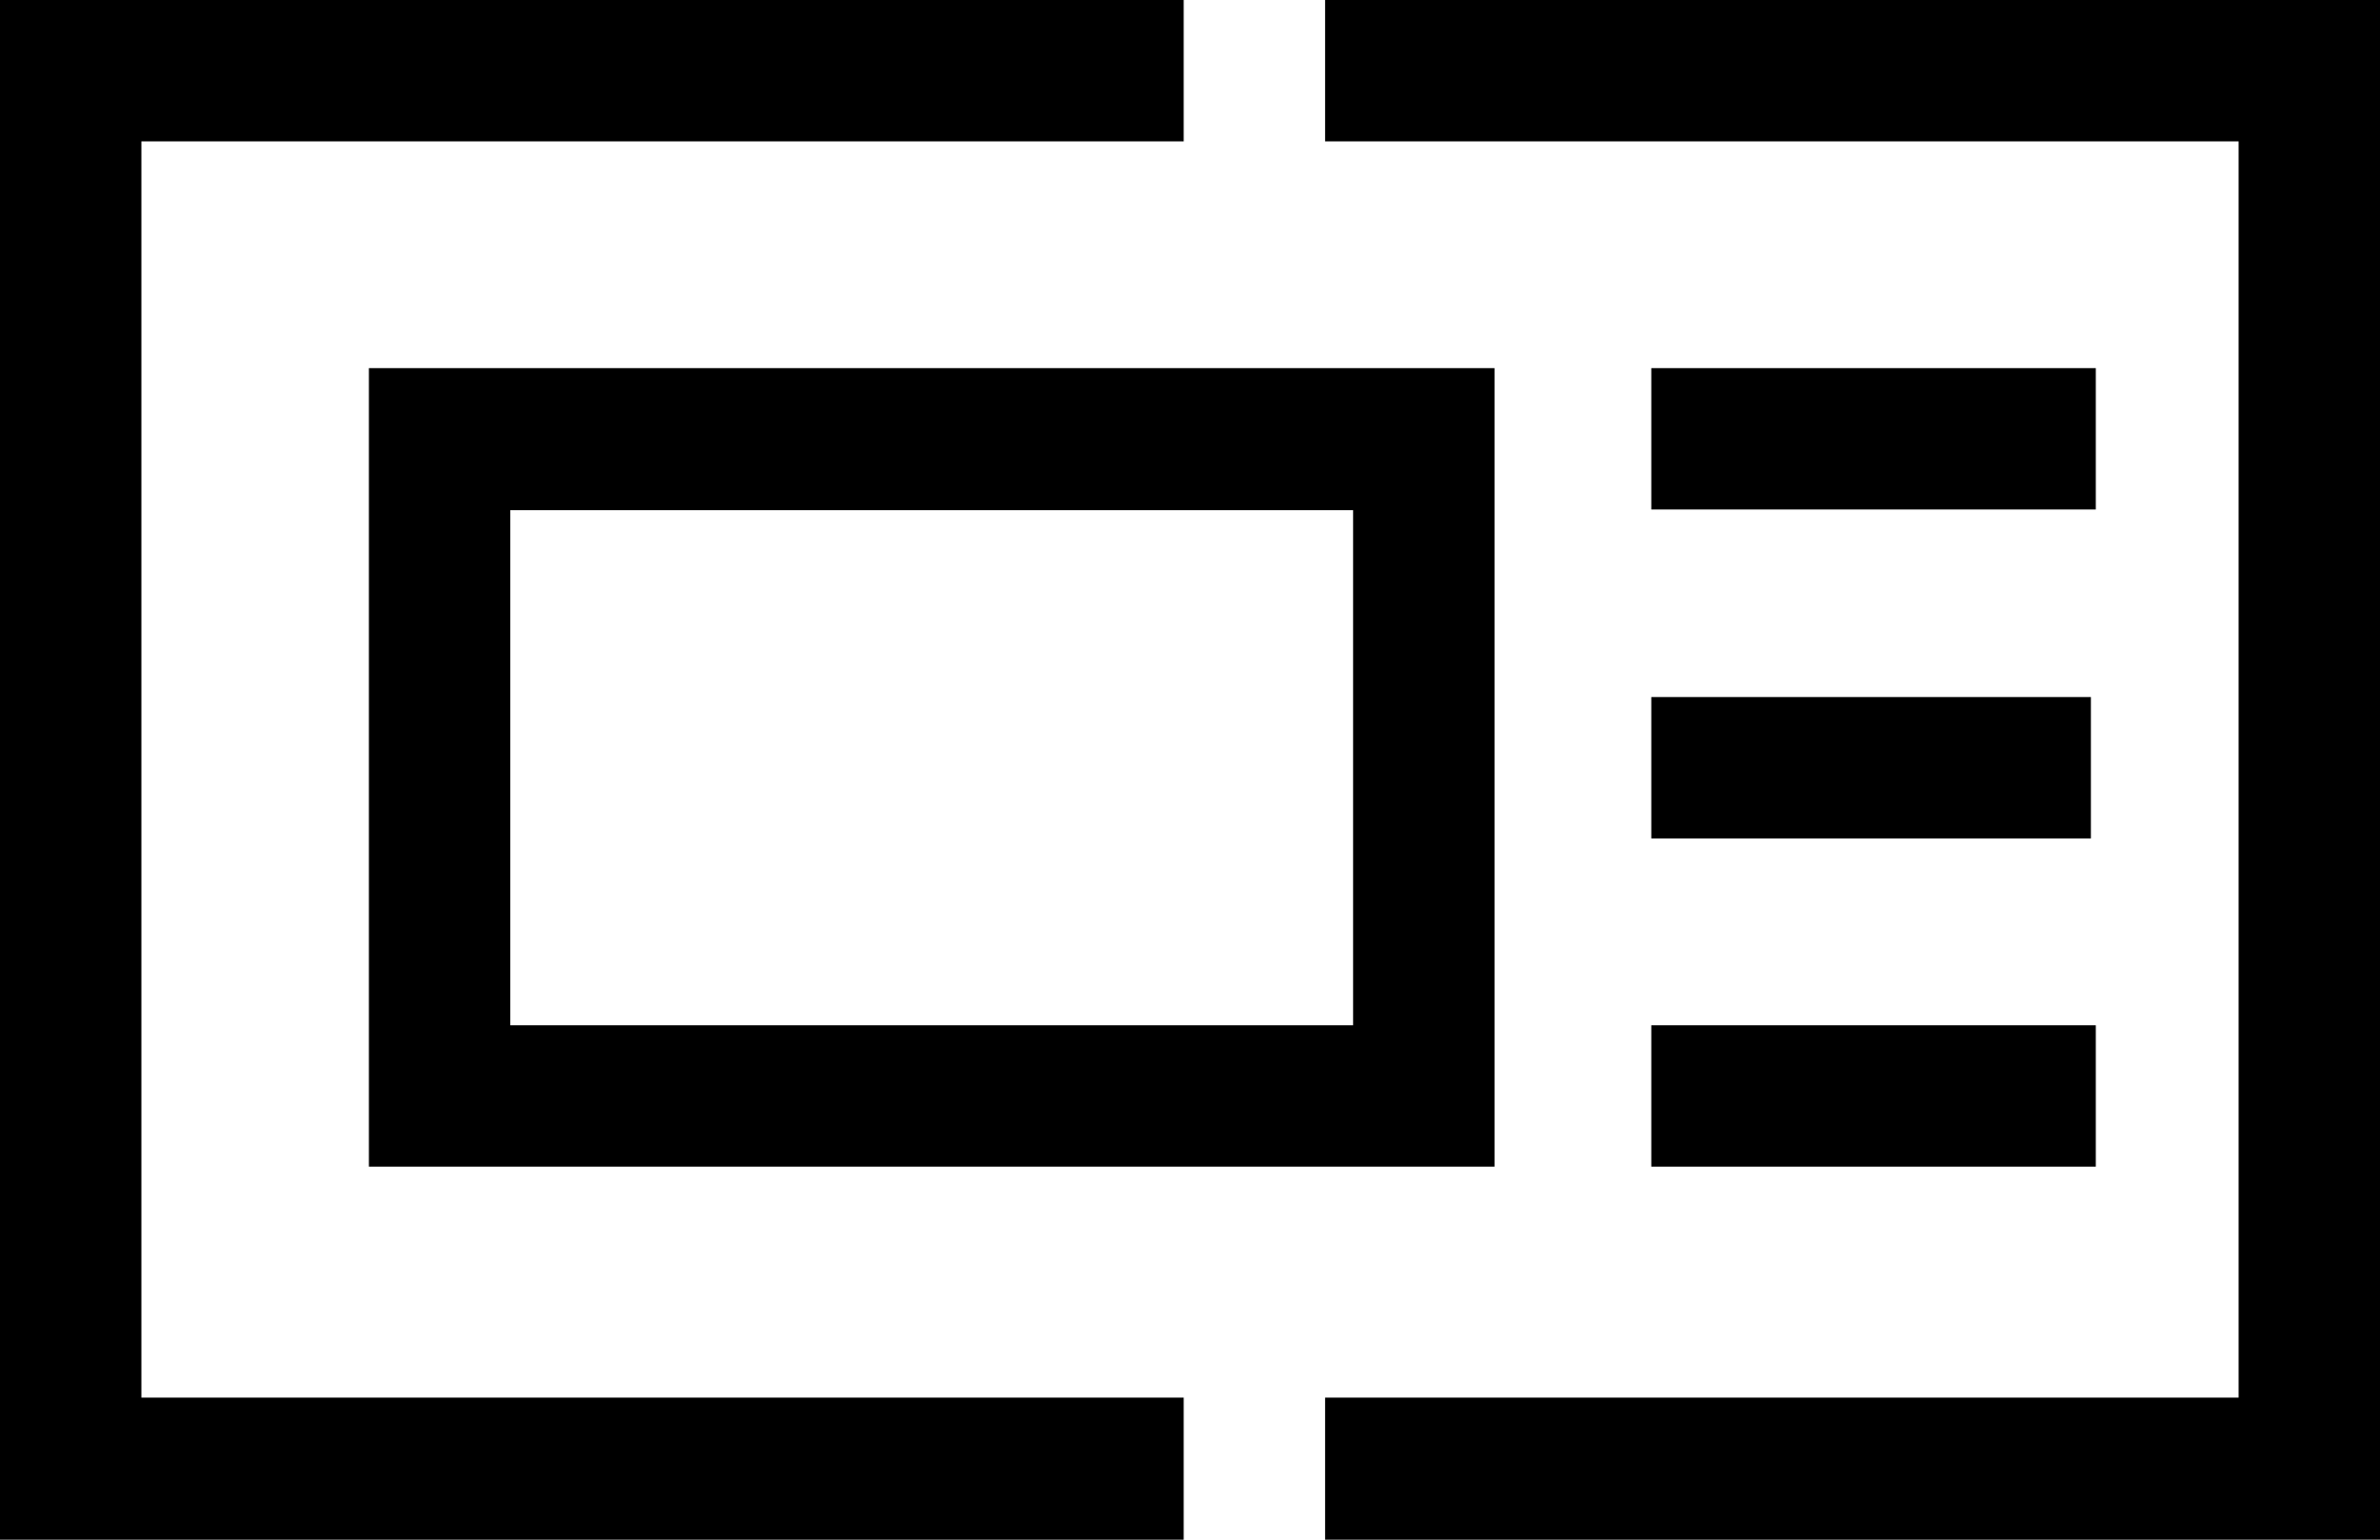
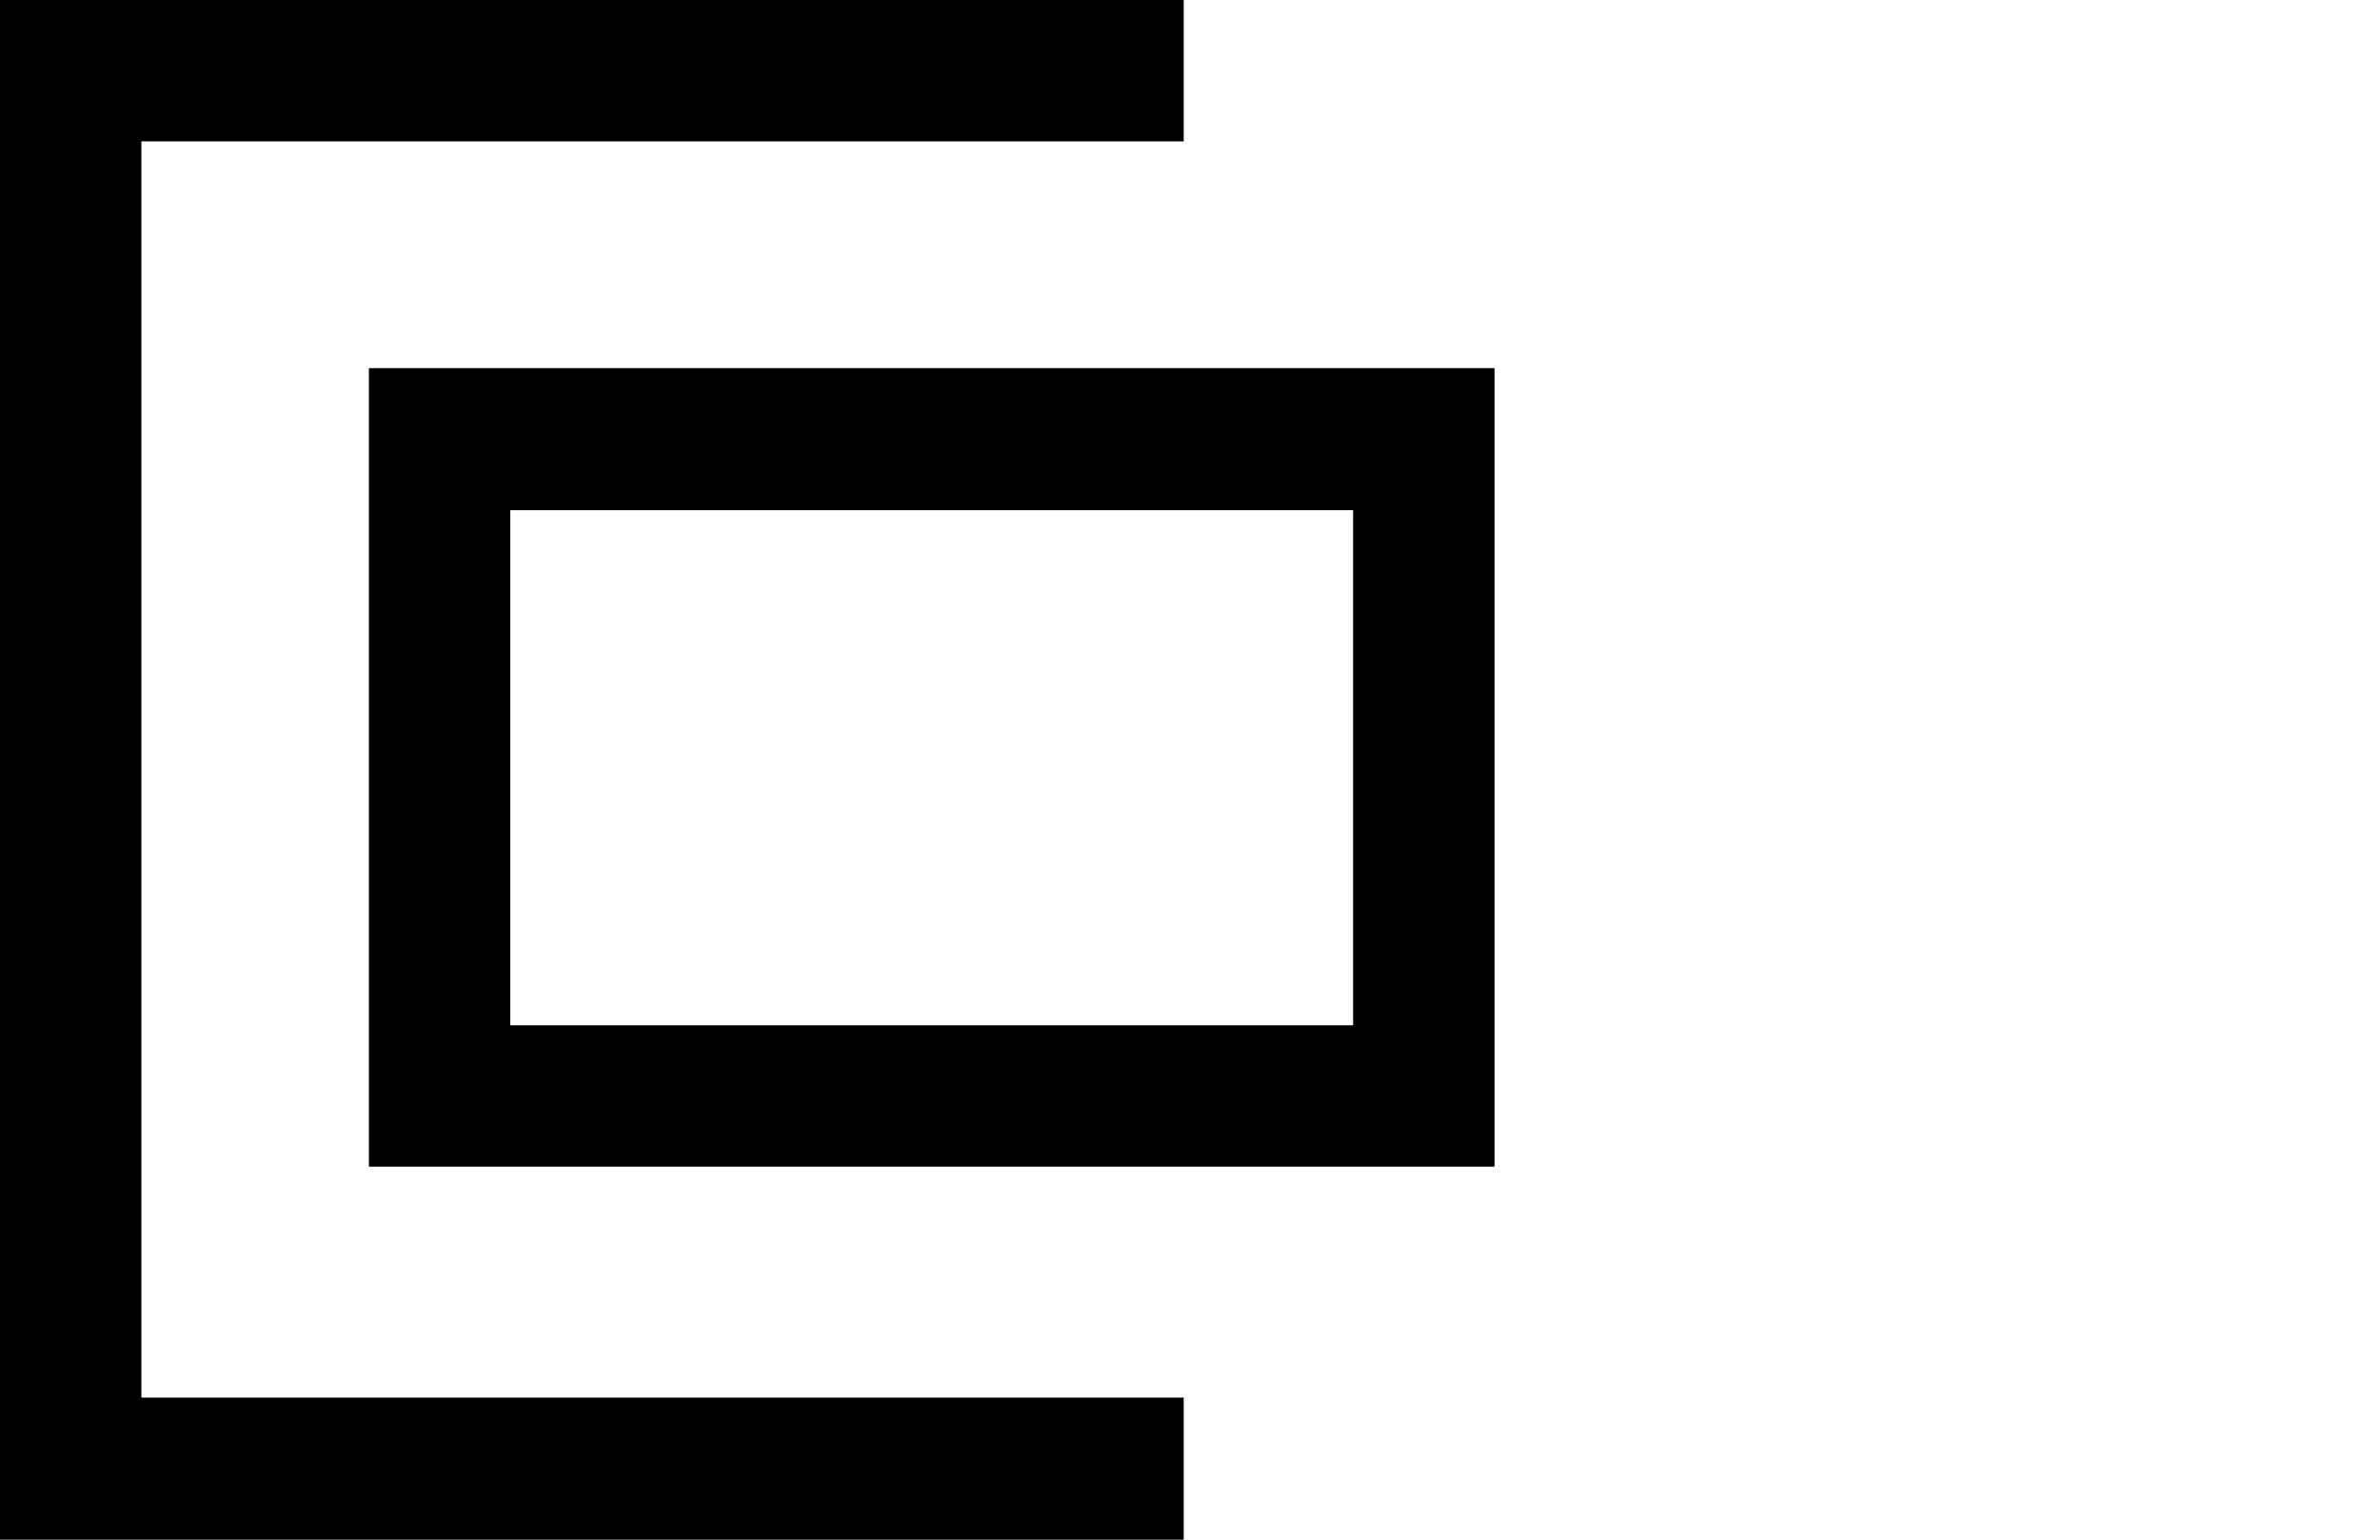
<svg xmlns="http://www.w3.org/2000/svg" viewBox="0 0 34 22">
  <g id="Group_1899" data-name="Group 1899" data-sanitized-data-name="Group 1899" transform="translate(0 -2.01)">
-     <path id="Path_8046" data-name="Path 8046" data-sanitized-data-name="Path 8046" d="M18.93,2.01V4.03H31.98V21.98H18.93v2.03H34v-22Z" />
    <path id="Path_8047" data-name="Path 8047" data-sanitized-data-name="Path 8047" d="M2.02,4.03H16.91V2.01H0v22H16.91V21.98H2.02Z" />
-     <rect id="Rectangle_1269" data-name="Rectangle 1269" data-sanitized-data-name="Rectangle 1269" width="6.35" height="2.02" transform="translate(23.59 16.66)" />
-     <rect id="Rectangle_1270" data-name="Rectangle 1270" data-sanitized-data-name="Rectangle 1270" width="6.28" height="2.02" transform="translate(23.59 11.97)" />
-     <rect id="Rectangle_1271" data-name="Rectangle 1271" data-sanitized-data-name="Rectangle 1271" width="6.35" height="2.02" transform="translate(23.59 7.27)" />
    <path id="Path_8048" data-name="Path 8048" data-sanitized-data-name="Path 8048" d="M21.35,18.68V7.27H5.27V18.68ZM7.29,16.66V9.3H19.33v7.36Z" />
  </g>
</svg>